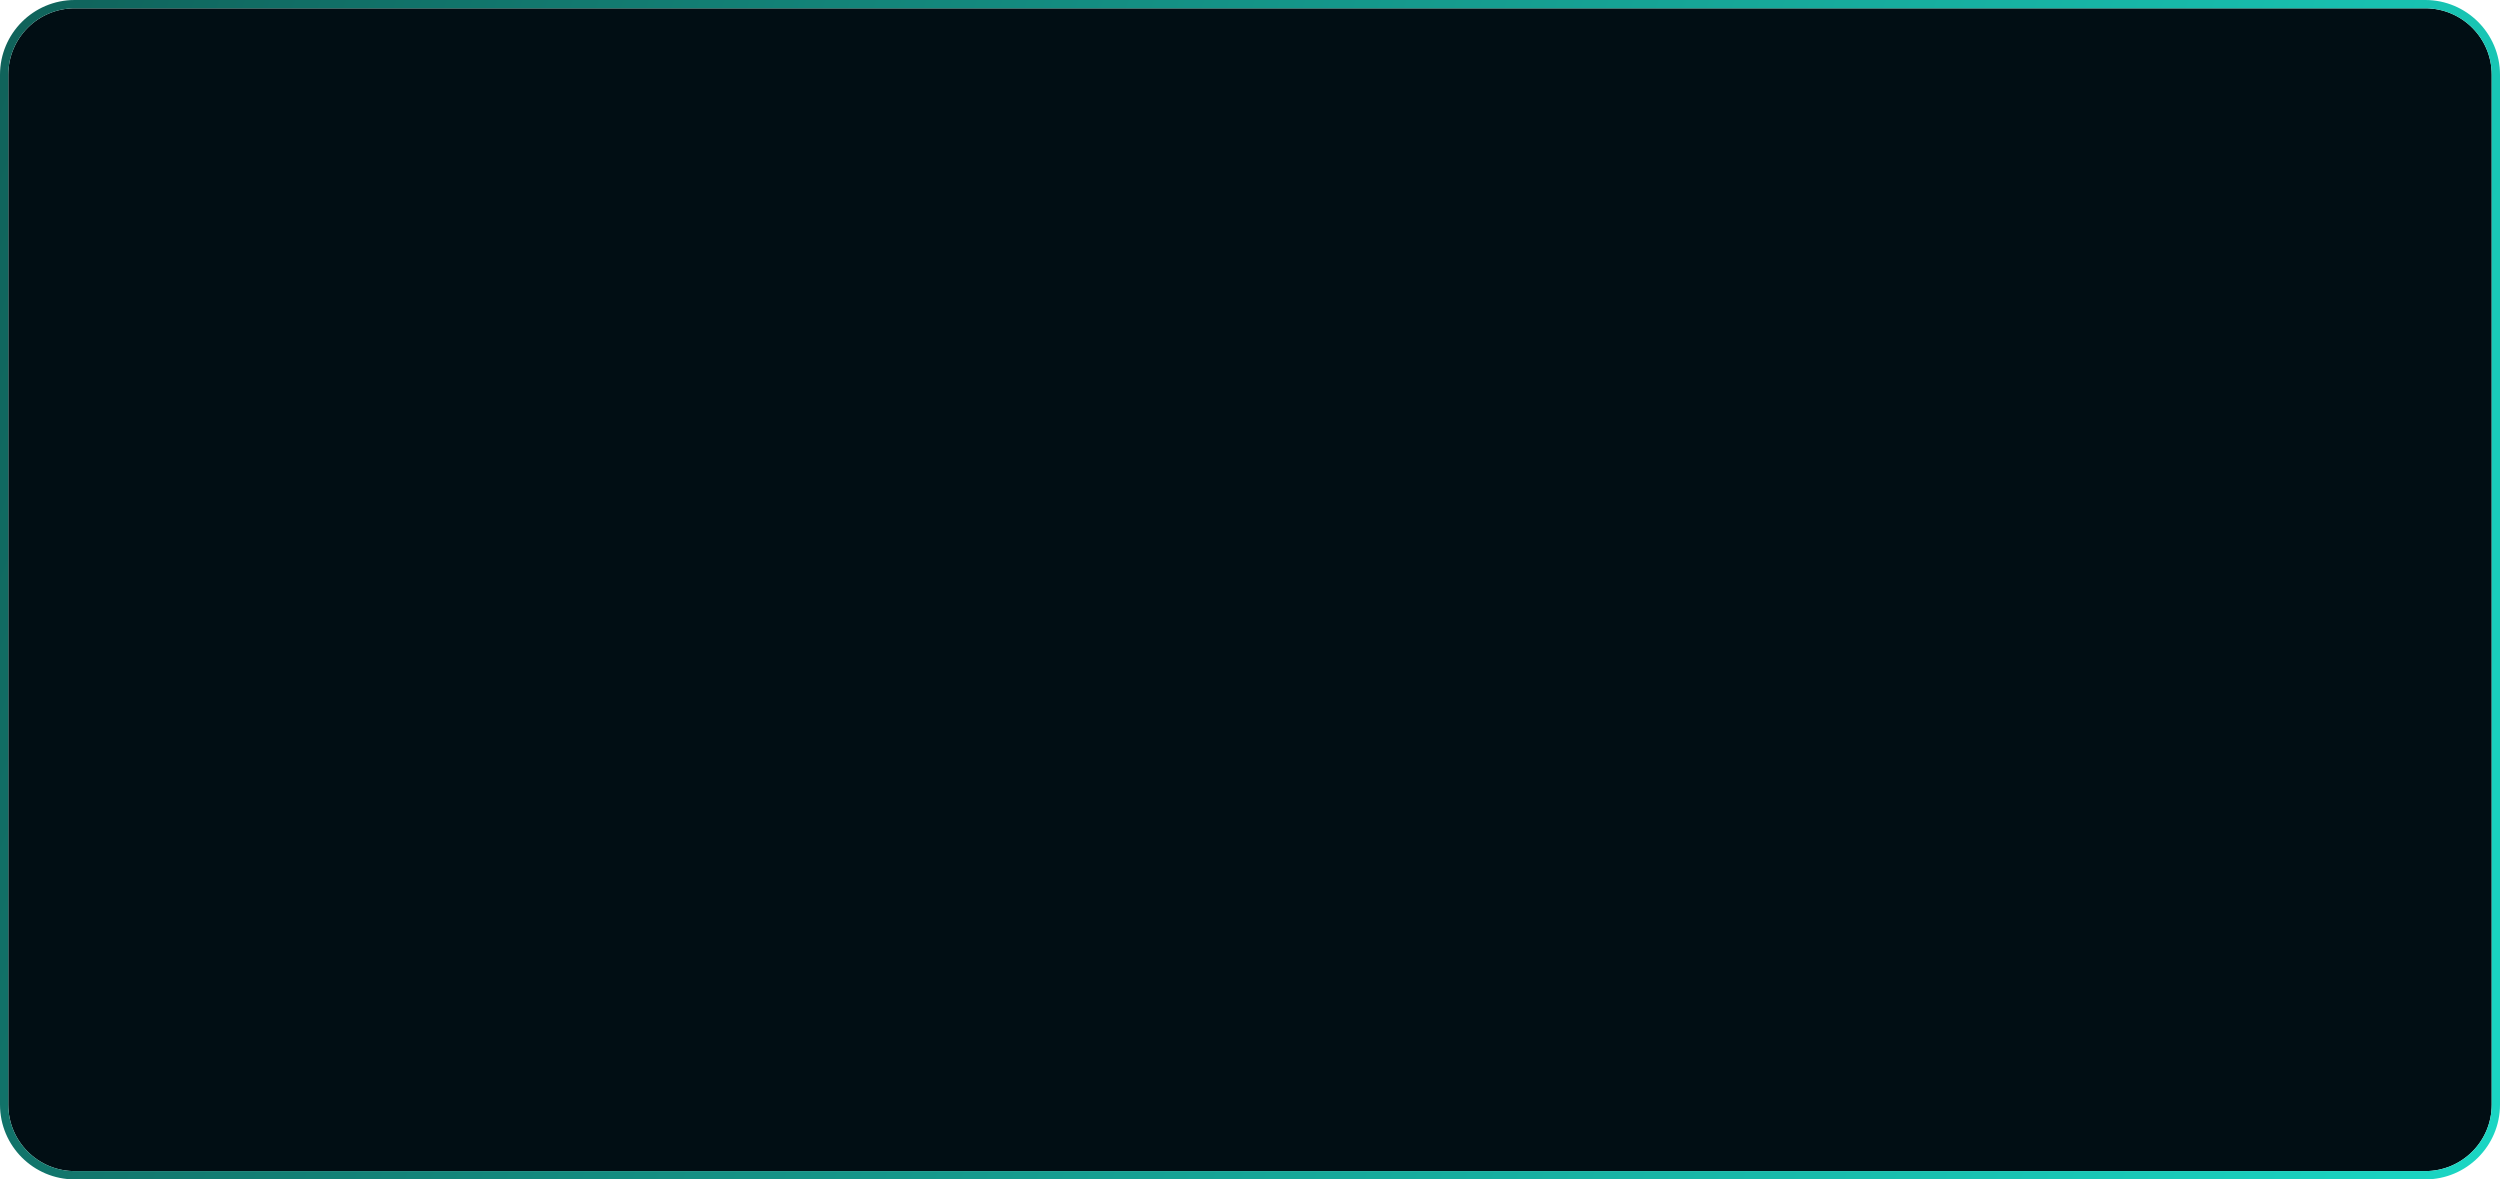
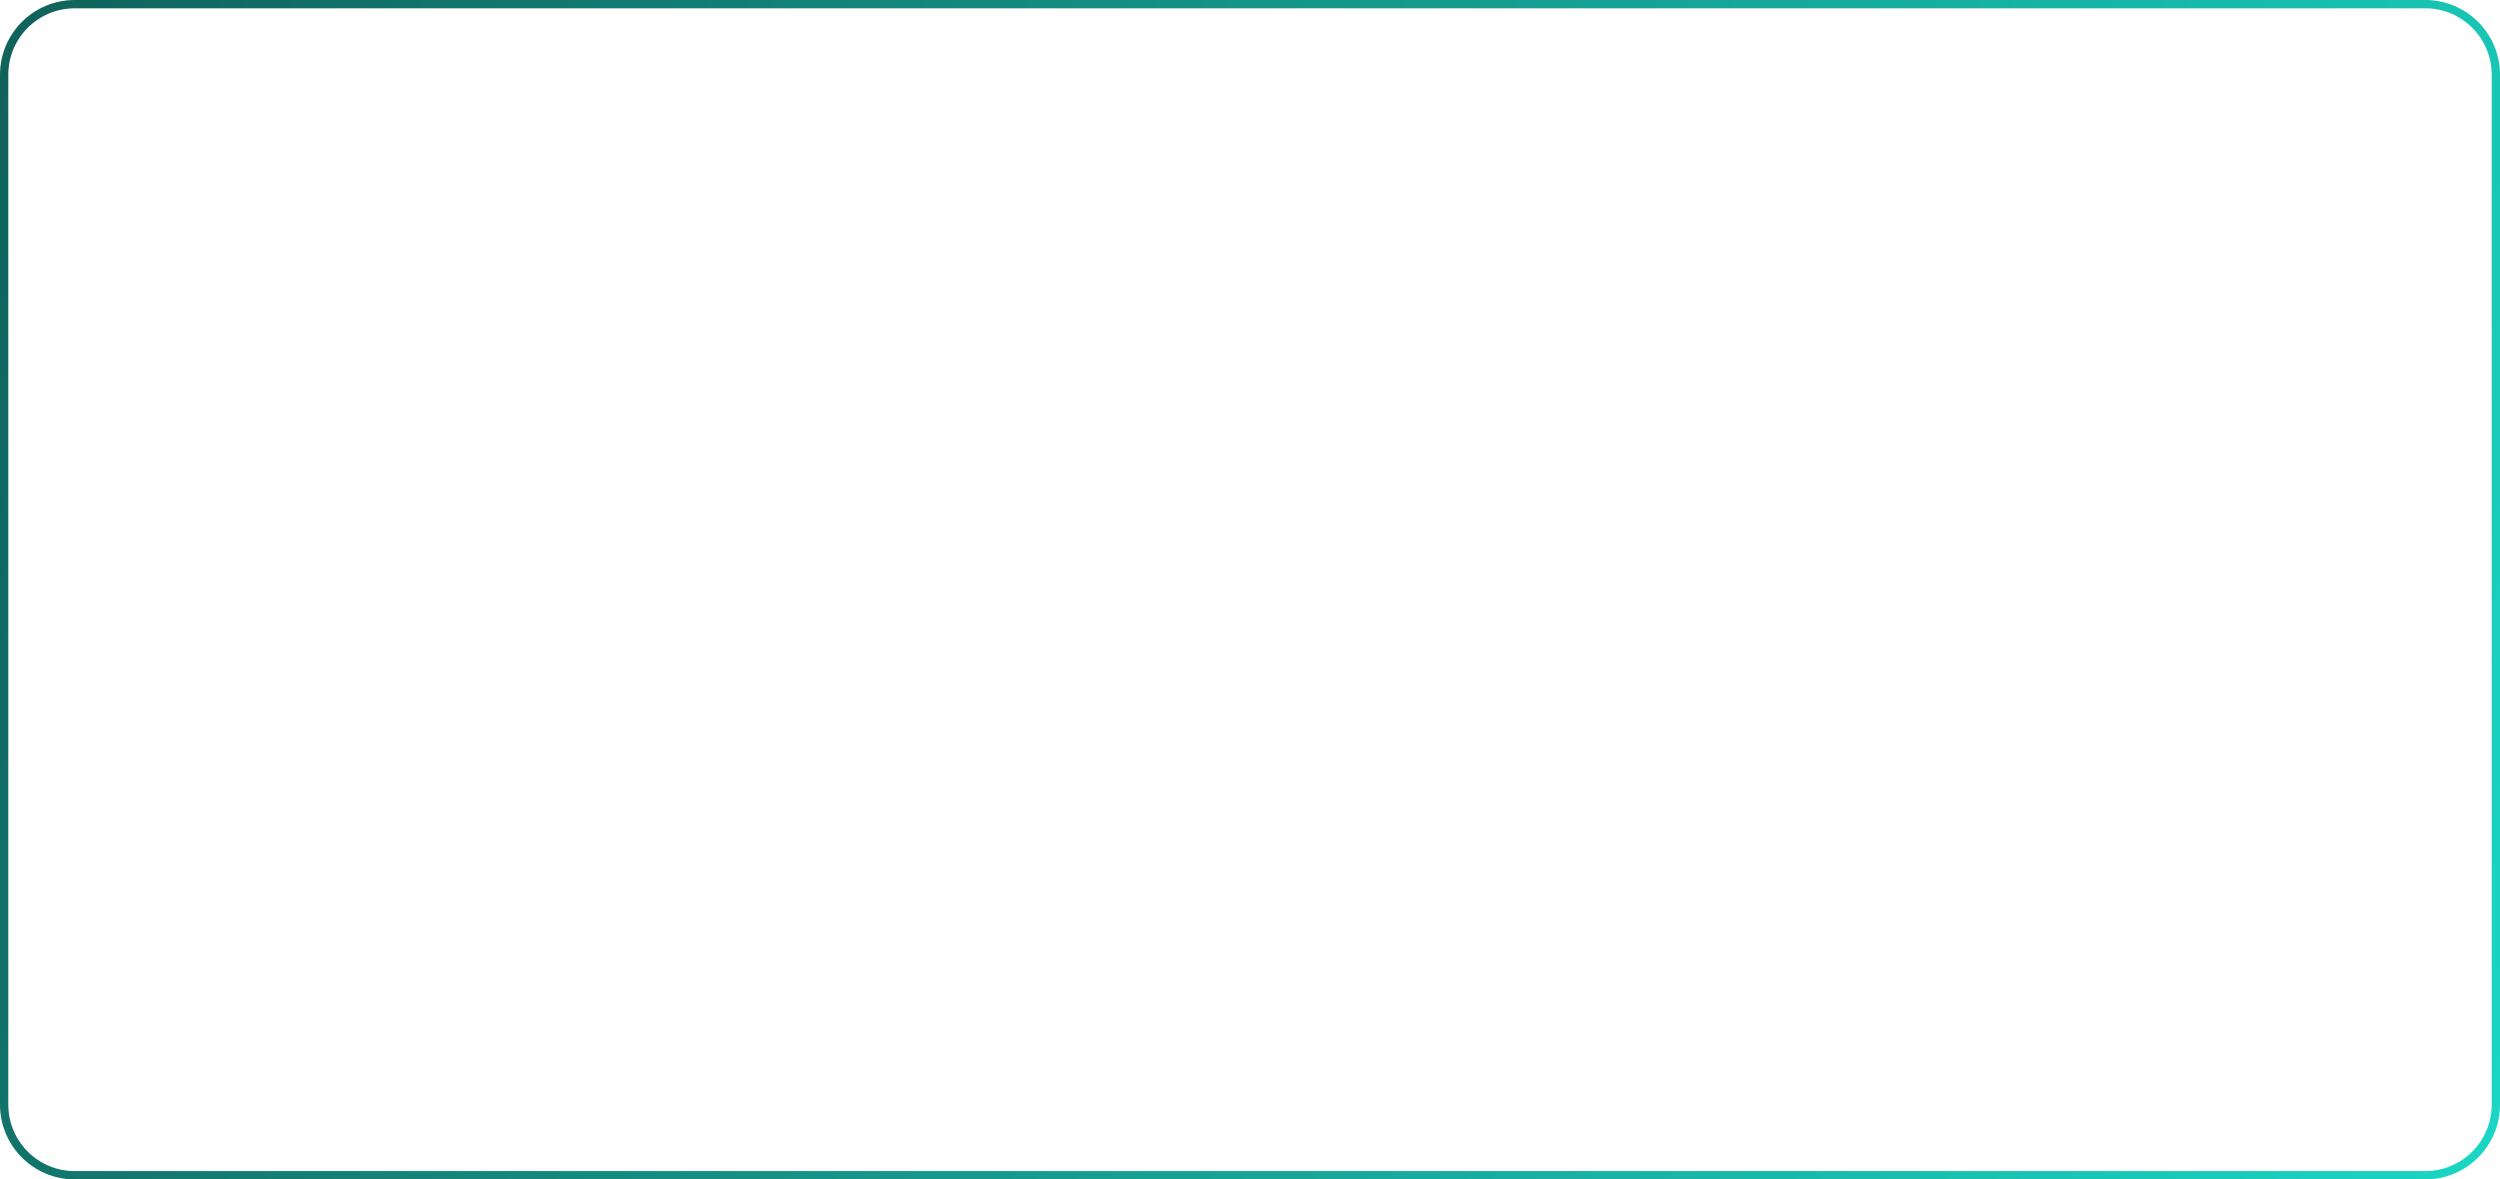
<svg xmlns="http://www.w3.org/2000/svg" width="301" height="142" viewBox="0 0 301 142" fill="none">
  <g filter="url(#filter0_i_63_77)">
-     <path d="M300 9C300 4.582 296.418 1 292 1H9C4.582 1 1 4.582 1 9V133C1 137.418 4.582 141 9 141H292C296.418 141 300 137.418 300 133V9Z" fill="#010E14" />
-   </g>
+     </g>
  <path d="M292 0.5C296.694 0.5 300.5 4.306 300.5 9V133C300.5 137.694 296.694 141.5 292 141.5H9C4.306 141.5 0.5 137.694 0.5 133V9C0.5 4.306 4.306 0.5 9 0.5H292Z" stroke="url(#paint0_linear_63_77)" />
  <defs>
    <filter id="filter0_i_63_77" x="0" y="0" width="301" height="142" filterUnits="userSpaceOnUse" color-interpolation-filters="sRGB">
      <feFlood flood-opacity="0" result="BackgroundImageFix" />
      <feBlend mode="normal" in="SourceGraphic" in2="BackgroundImageFix" result="shape" />
      <feColorMatrix in="SourceAlpha" type="matrix" values="0 0 0 0 0 0 0 0 0 0 0 0 0 0 0 0 0 0 127 0" result="hardAlpha" />
      <feOffset />
      <feGaussianBlur stdDeviation="18.5" />
      <feComposite in2="hardAlpha" operator="arithmetic" k2="-1" k3="1" />
      <feColorMatrix type="matrix" values="0 0 0 0 0.102 0 0 0 0 0.851 0 0 0 0 0.776 0 0 0 0.15 0" />
      <feBlend mode="normal" in2="shape" result="effect1_innerShadow_63_77" />
    </filter>
    <linearGradient id="paint0_linear_63_77" x1="296.013" y1="175.545" x2="-44.44" y2="46.82" gradientUnits="userSpaceOnUse">
      <stop stop-color="#1AD9C6" />
      <stop offset="1" stop-color="#0F5952" />
    </linearGradient>
  </defs>
</svg>